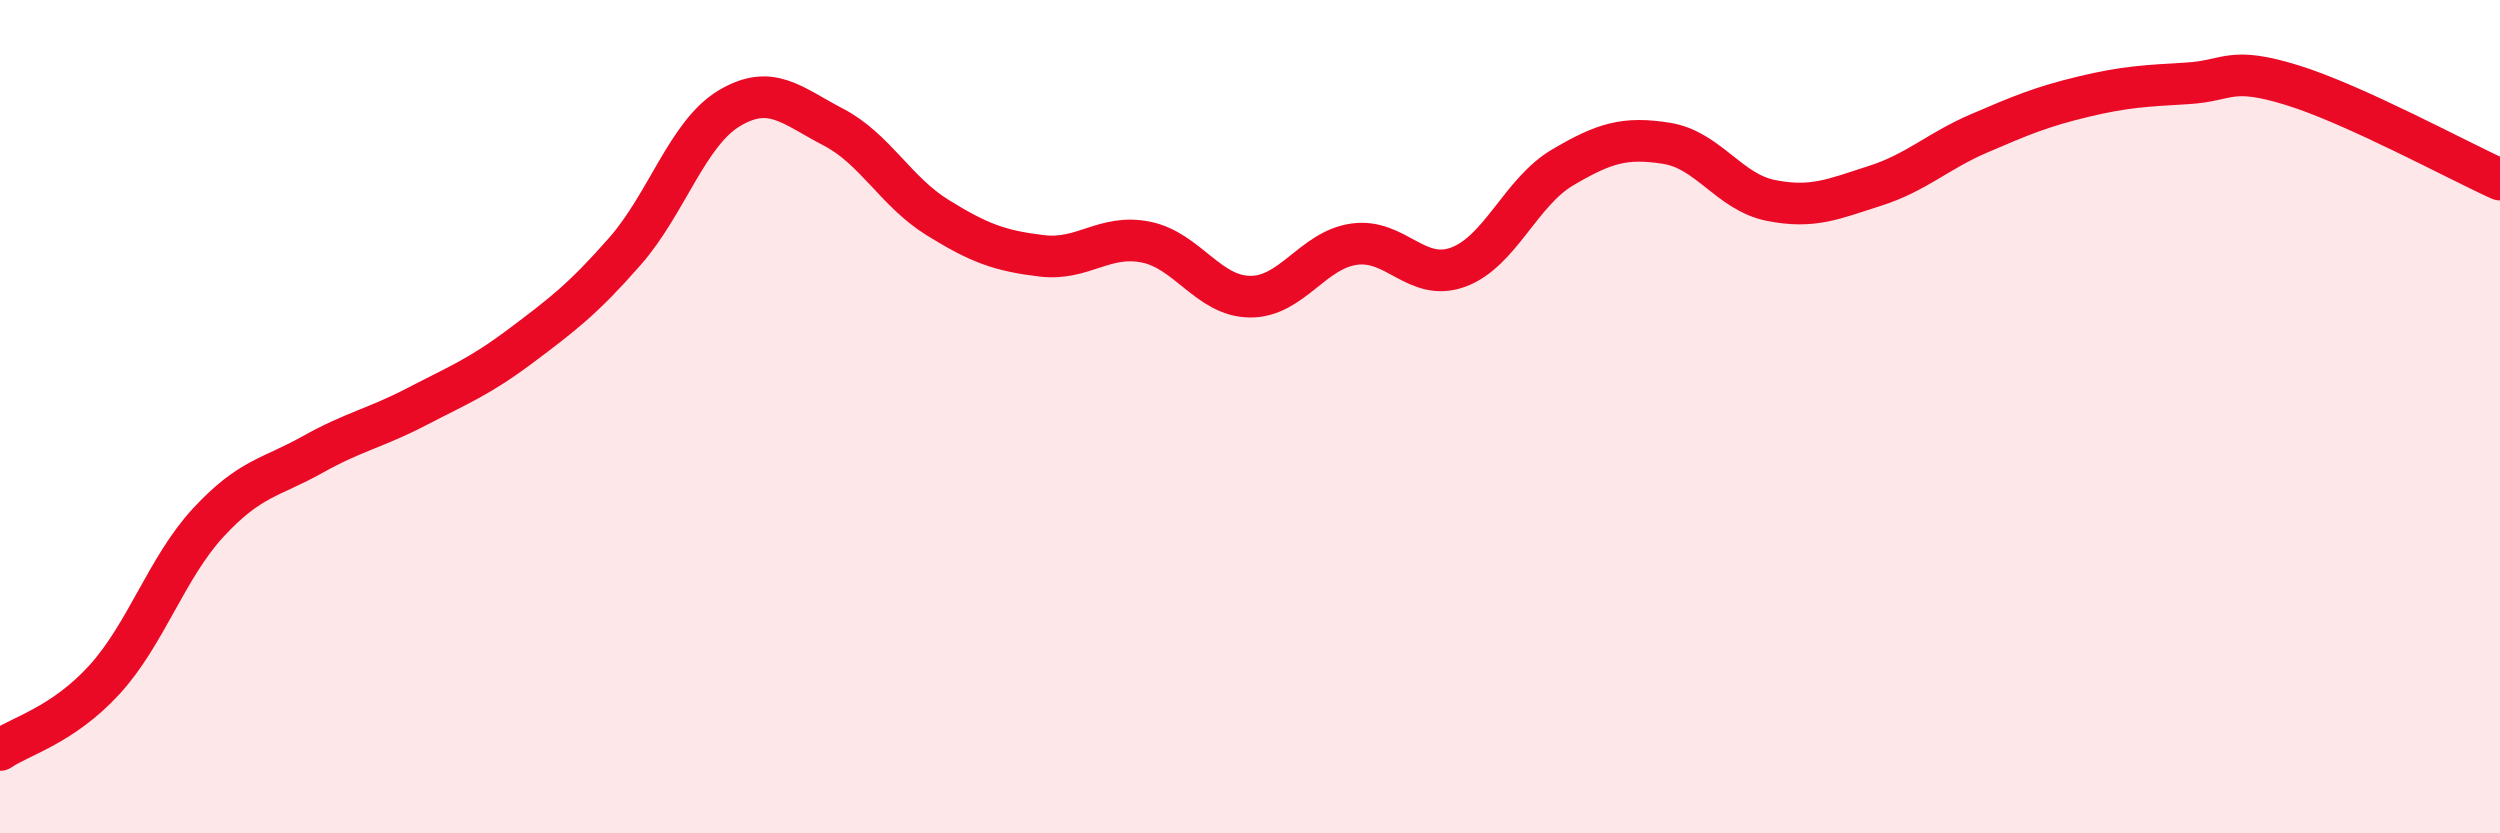
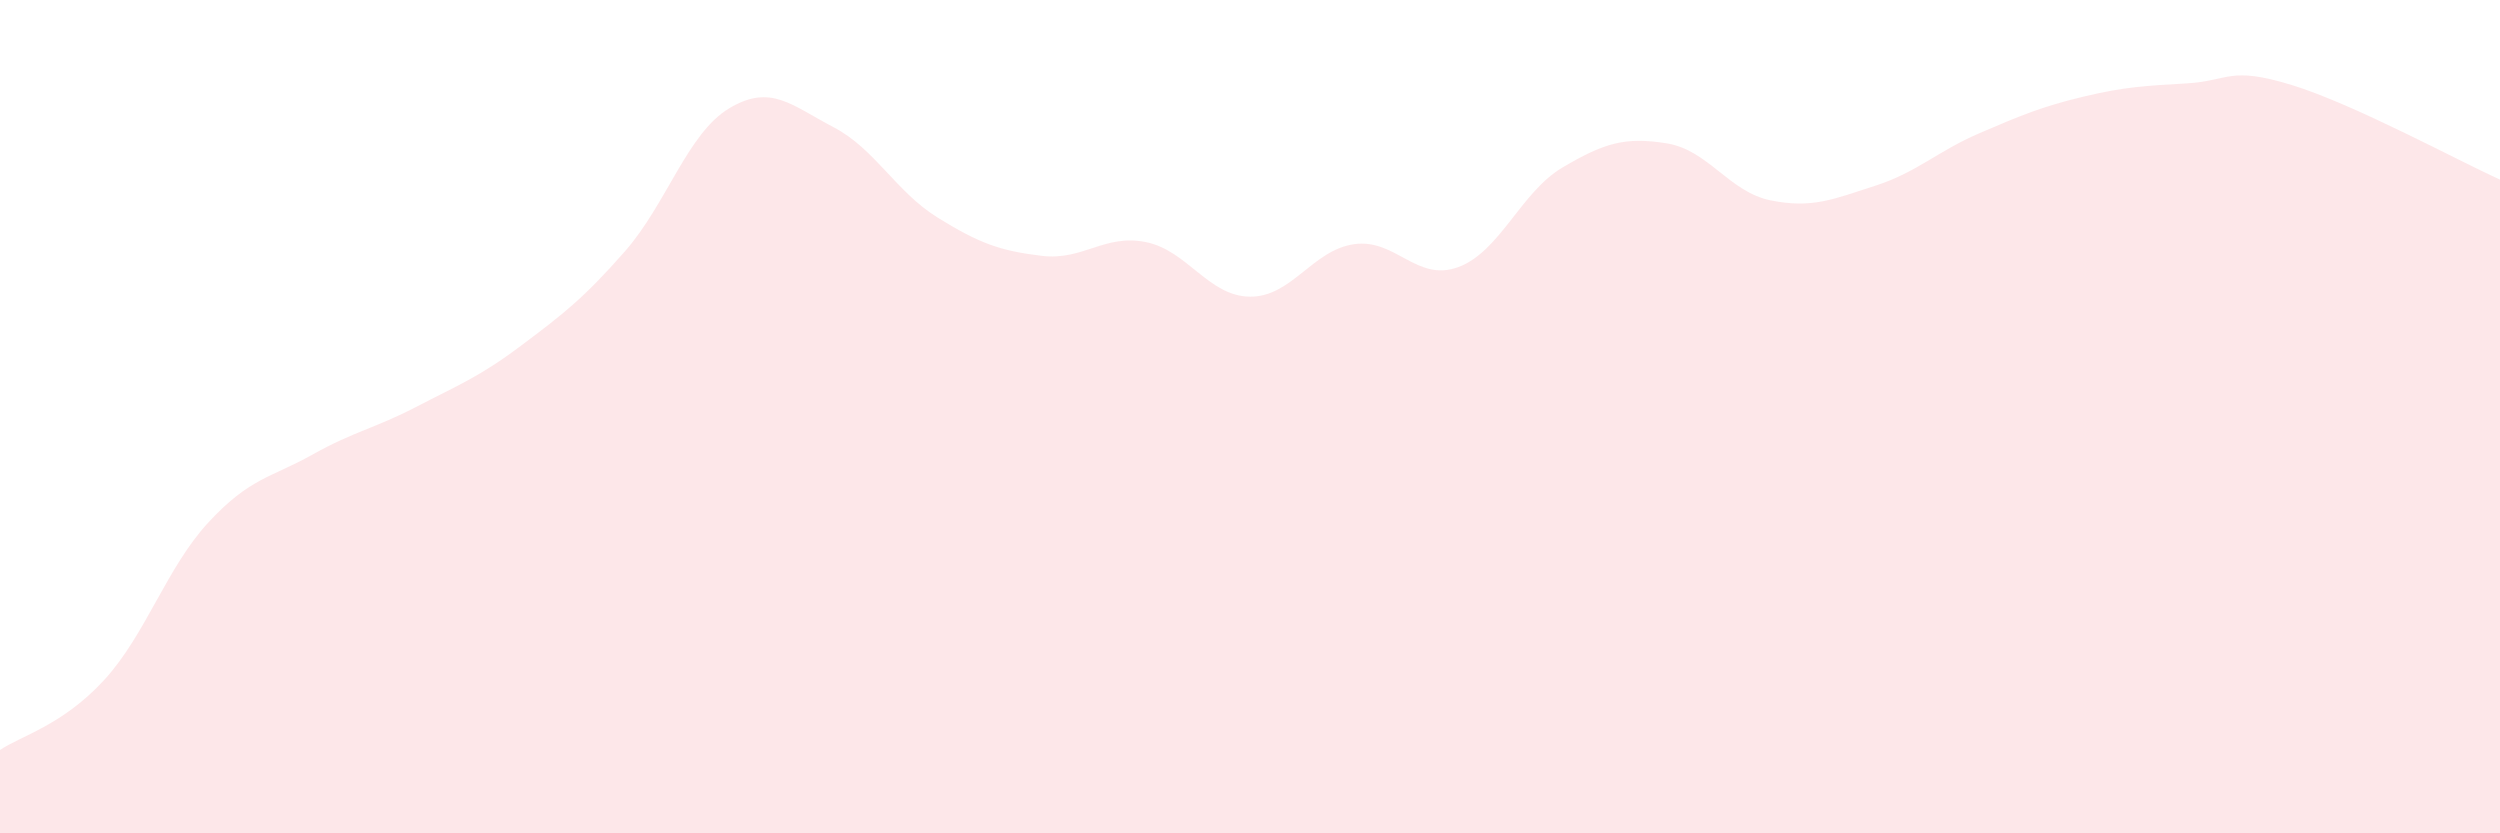
<svg xmlns="http://www.w3.org/2000/svg" width="60" height="20" viewBox="0 0 60 20">
  <path d="M 0,18 C 0.5,17.66 1.5,17.41 2.5,16.32 C 3.5,15.23 4,13.62 5,12.54 C 6,11.46 6.5,11.47 7.5,10.91 C 8.5,10.35 9,10.28 10,9.76 C 11,9.24 11.5,9.05 12.5,8.3 C 13.5,7.55 14,7.17 15,6.03 C 16,4.89 16.5,3.2 17.5,2.6 C 18.5,2 19,2.53 20,3.05 C 21,3.57 21.5,4.6 22.5,5.22 C 23.5,5.84 24,6.02 25,6.14 C 26,6.26 26.5,5.61 27.5,5.81 C 28.5,6.01 29,7.11 30,7.12 C 31,7.13 31.5,6 32.5,5.86 C 33.5,5.72 34,6.78 35,6.41 C 36,6.04 36.5,4.61 37.5,4.02 C 38.5,3.43 39,3.28 40,3.44 C 41,3.6 41.5,4.61 42.5,4.81 C 43.5,5.01 44,4.78 45,4.46 C 46,4.14 46.5,3.63 47.5,3.2 C 48.5,2.77 49,2.56 50,2.32 C 51,2.08 51.5,2.06 52.5,2 C 53.5,1.94 53.5,1.58 55,2.04 C 56.5,2.5 59,3.86 60,4.31L60 20L0 20Z" fill="#EB0A25" opacity="0.1" stroke-linecap="round" stroke-linejoin="round" />
-   <path d="M 0,18 C 0.5,17.66 1.5,17.41 2.5,16.32 C 3.5,15.23 4,13.62 5,12.54 C 6,11.46 6.5,11.47 7.5,10.91 C 8.5,10.35 9,10.28 10,9.76 C 11,9.24 11.5,9.05 12.5,8.3 C 13.5,7.55 14,7.17 15,6.03 C 16,4.89 16.5,3.2 17.5,2.6 C 18.5,2 19,2.53 20,3.05 C 21,3.57 21.5,4.6 22.5,5.22 C 23.5,5.84 24,6.02 25,6.14 C 26,6.26 26.5,5.61 27.5,5.81 C 28.5,6.01 29,7.11 30,7.12 C 31,7.13 31.5,6 32.5,5.86 C 33.5,5.72 34,6.78 35,6.41 C 36,6.04 36.5,4.61 37.5,4.02 C 38.5,3.43 39,3.28 40,3.44 C 41,3.6 41.5,4.61 42.5,4.81 C 43.5,5.01 44,4.78 45,4.46 C 46,4.14 46.5,3.63 47.5,3.2 C 48.5,2.77 49,2.56 50,2.32 C 51,2.08 51.5,2.06 52.5,2 C 53.5,1.94 53.5,1.58 55,2.04 C 56.5,2.5 59,3.86 60,4.31" stroke="#EB0A25" stroke-width="1" fill="none" stroke-linecap="round" stroke-linejoin="round" />
</svg>